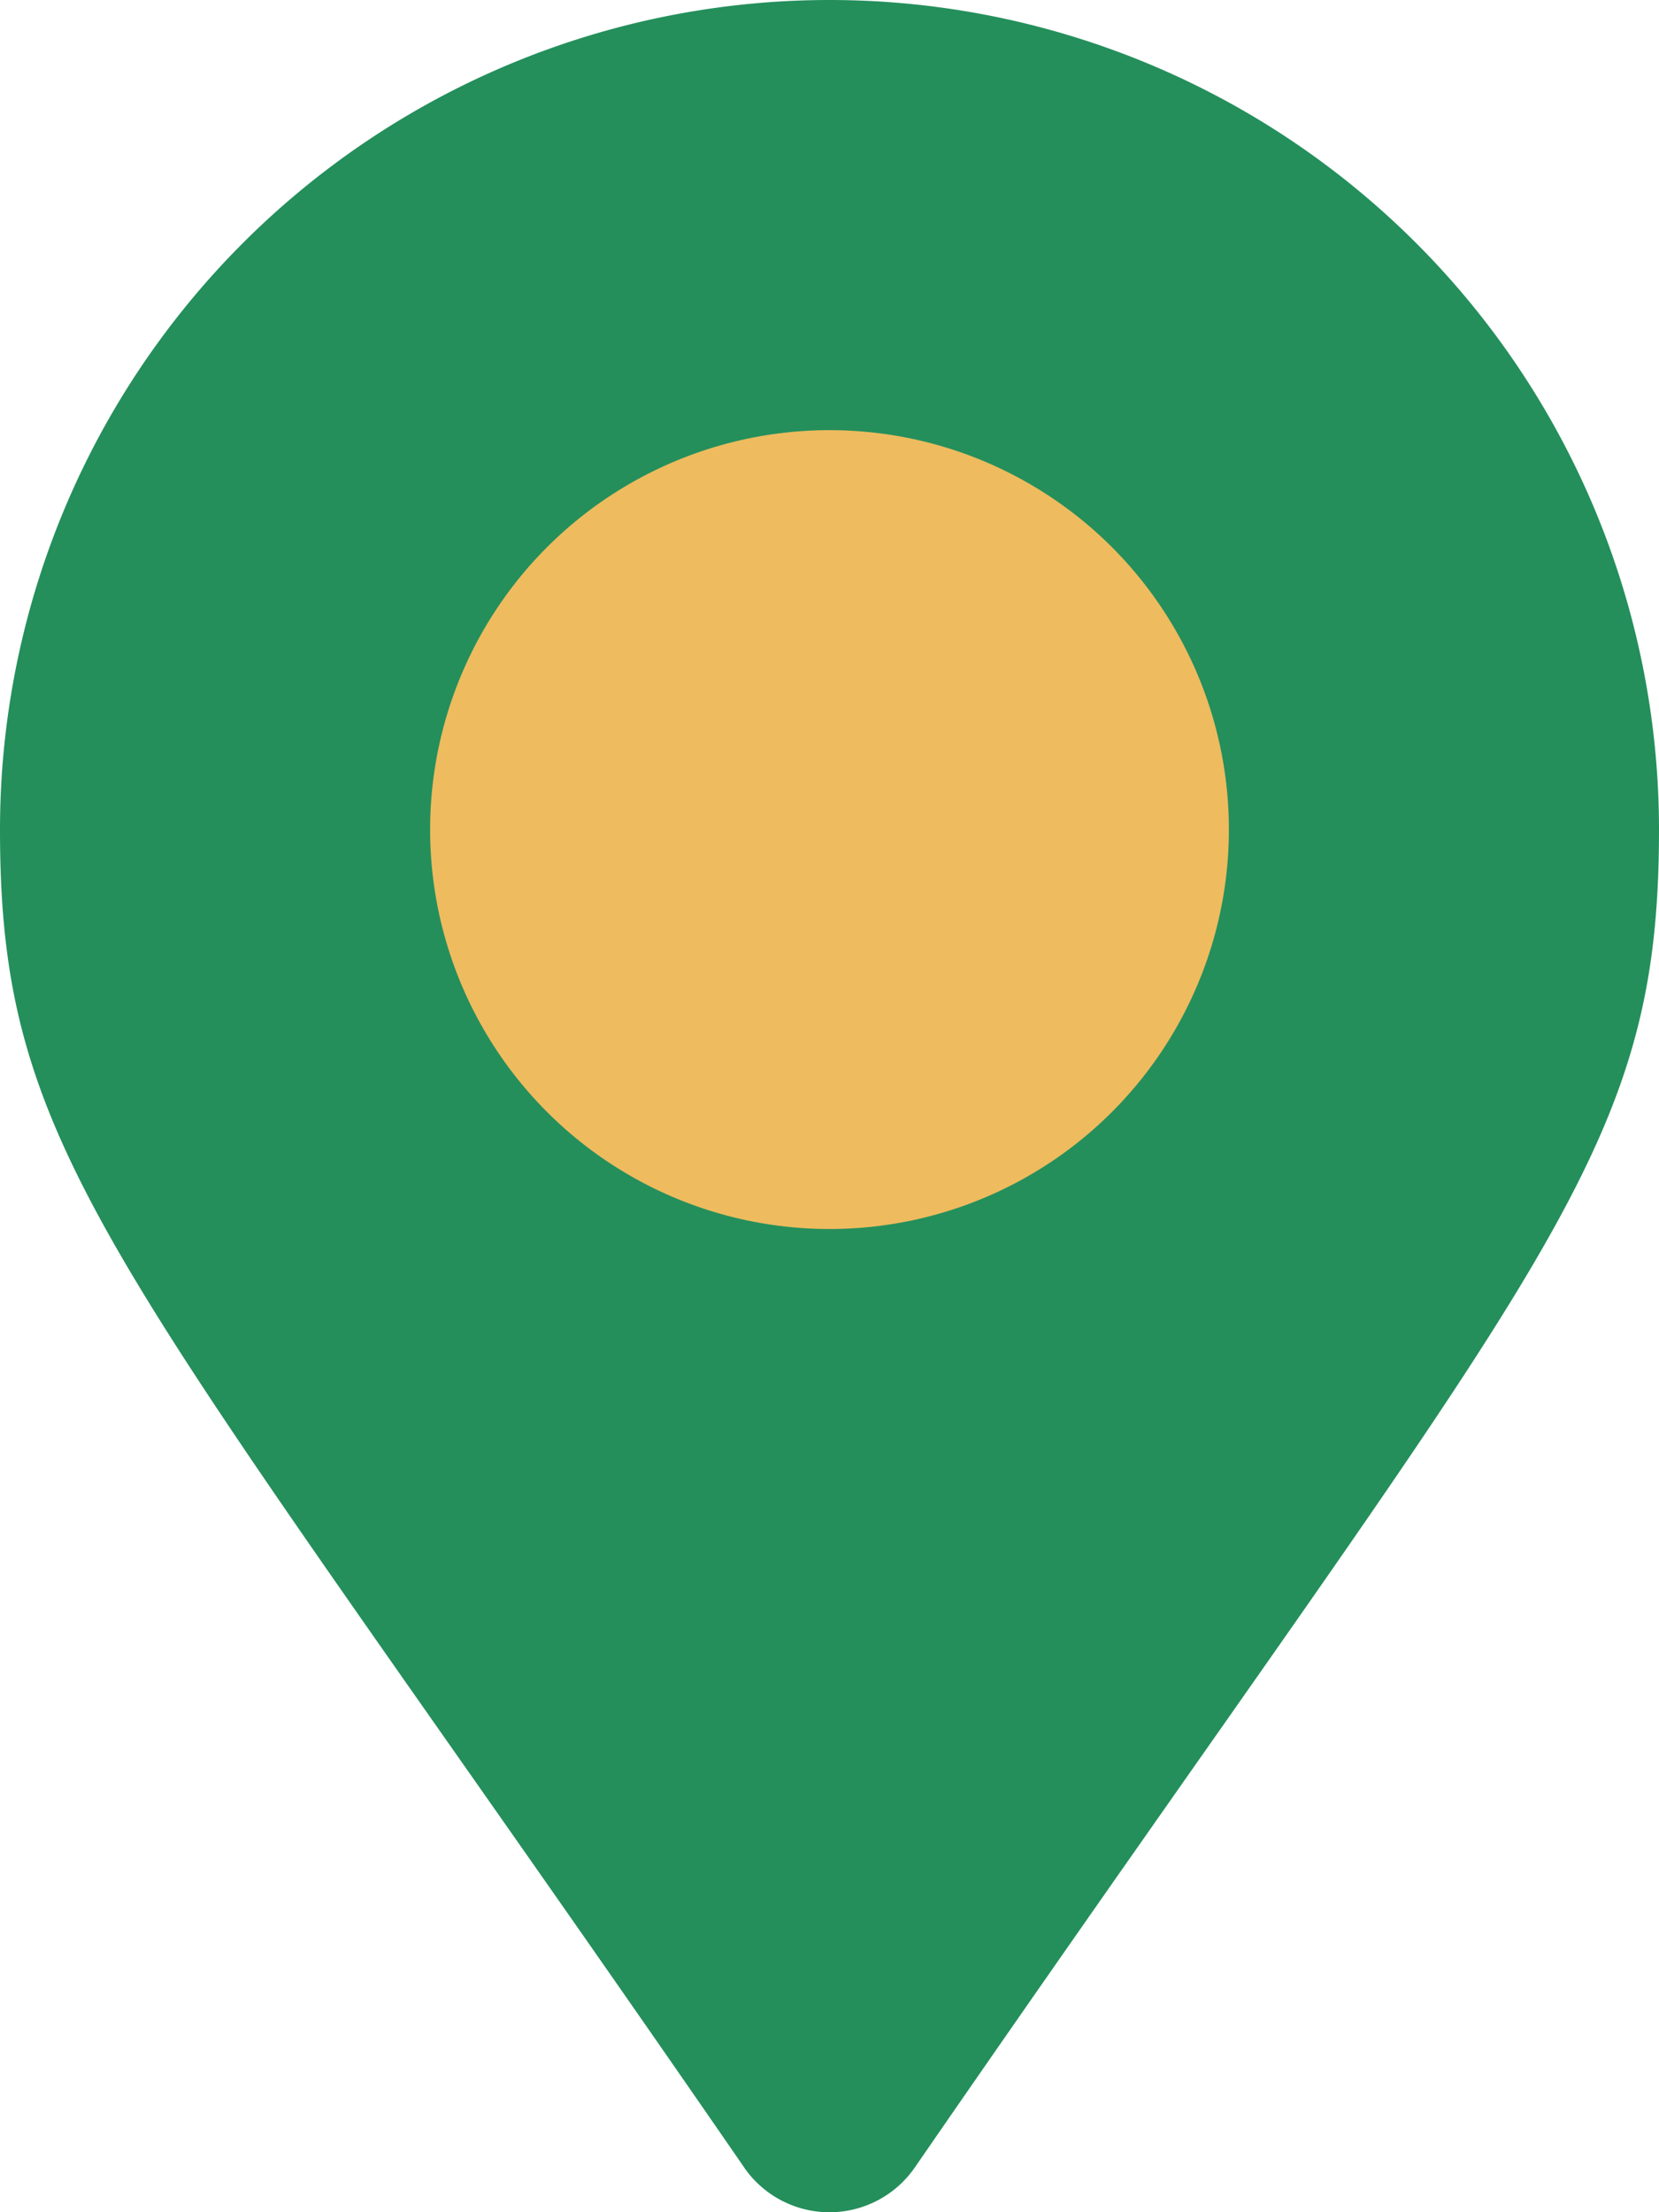
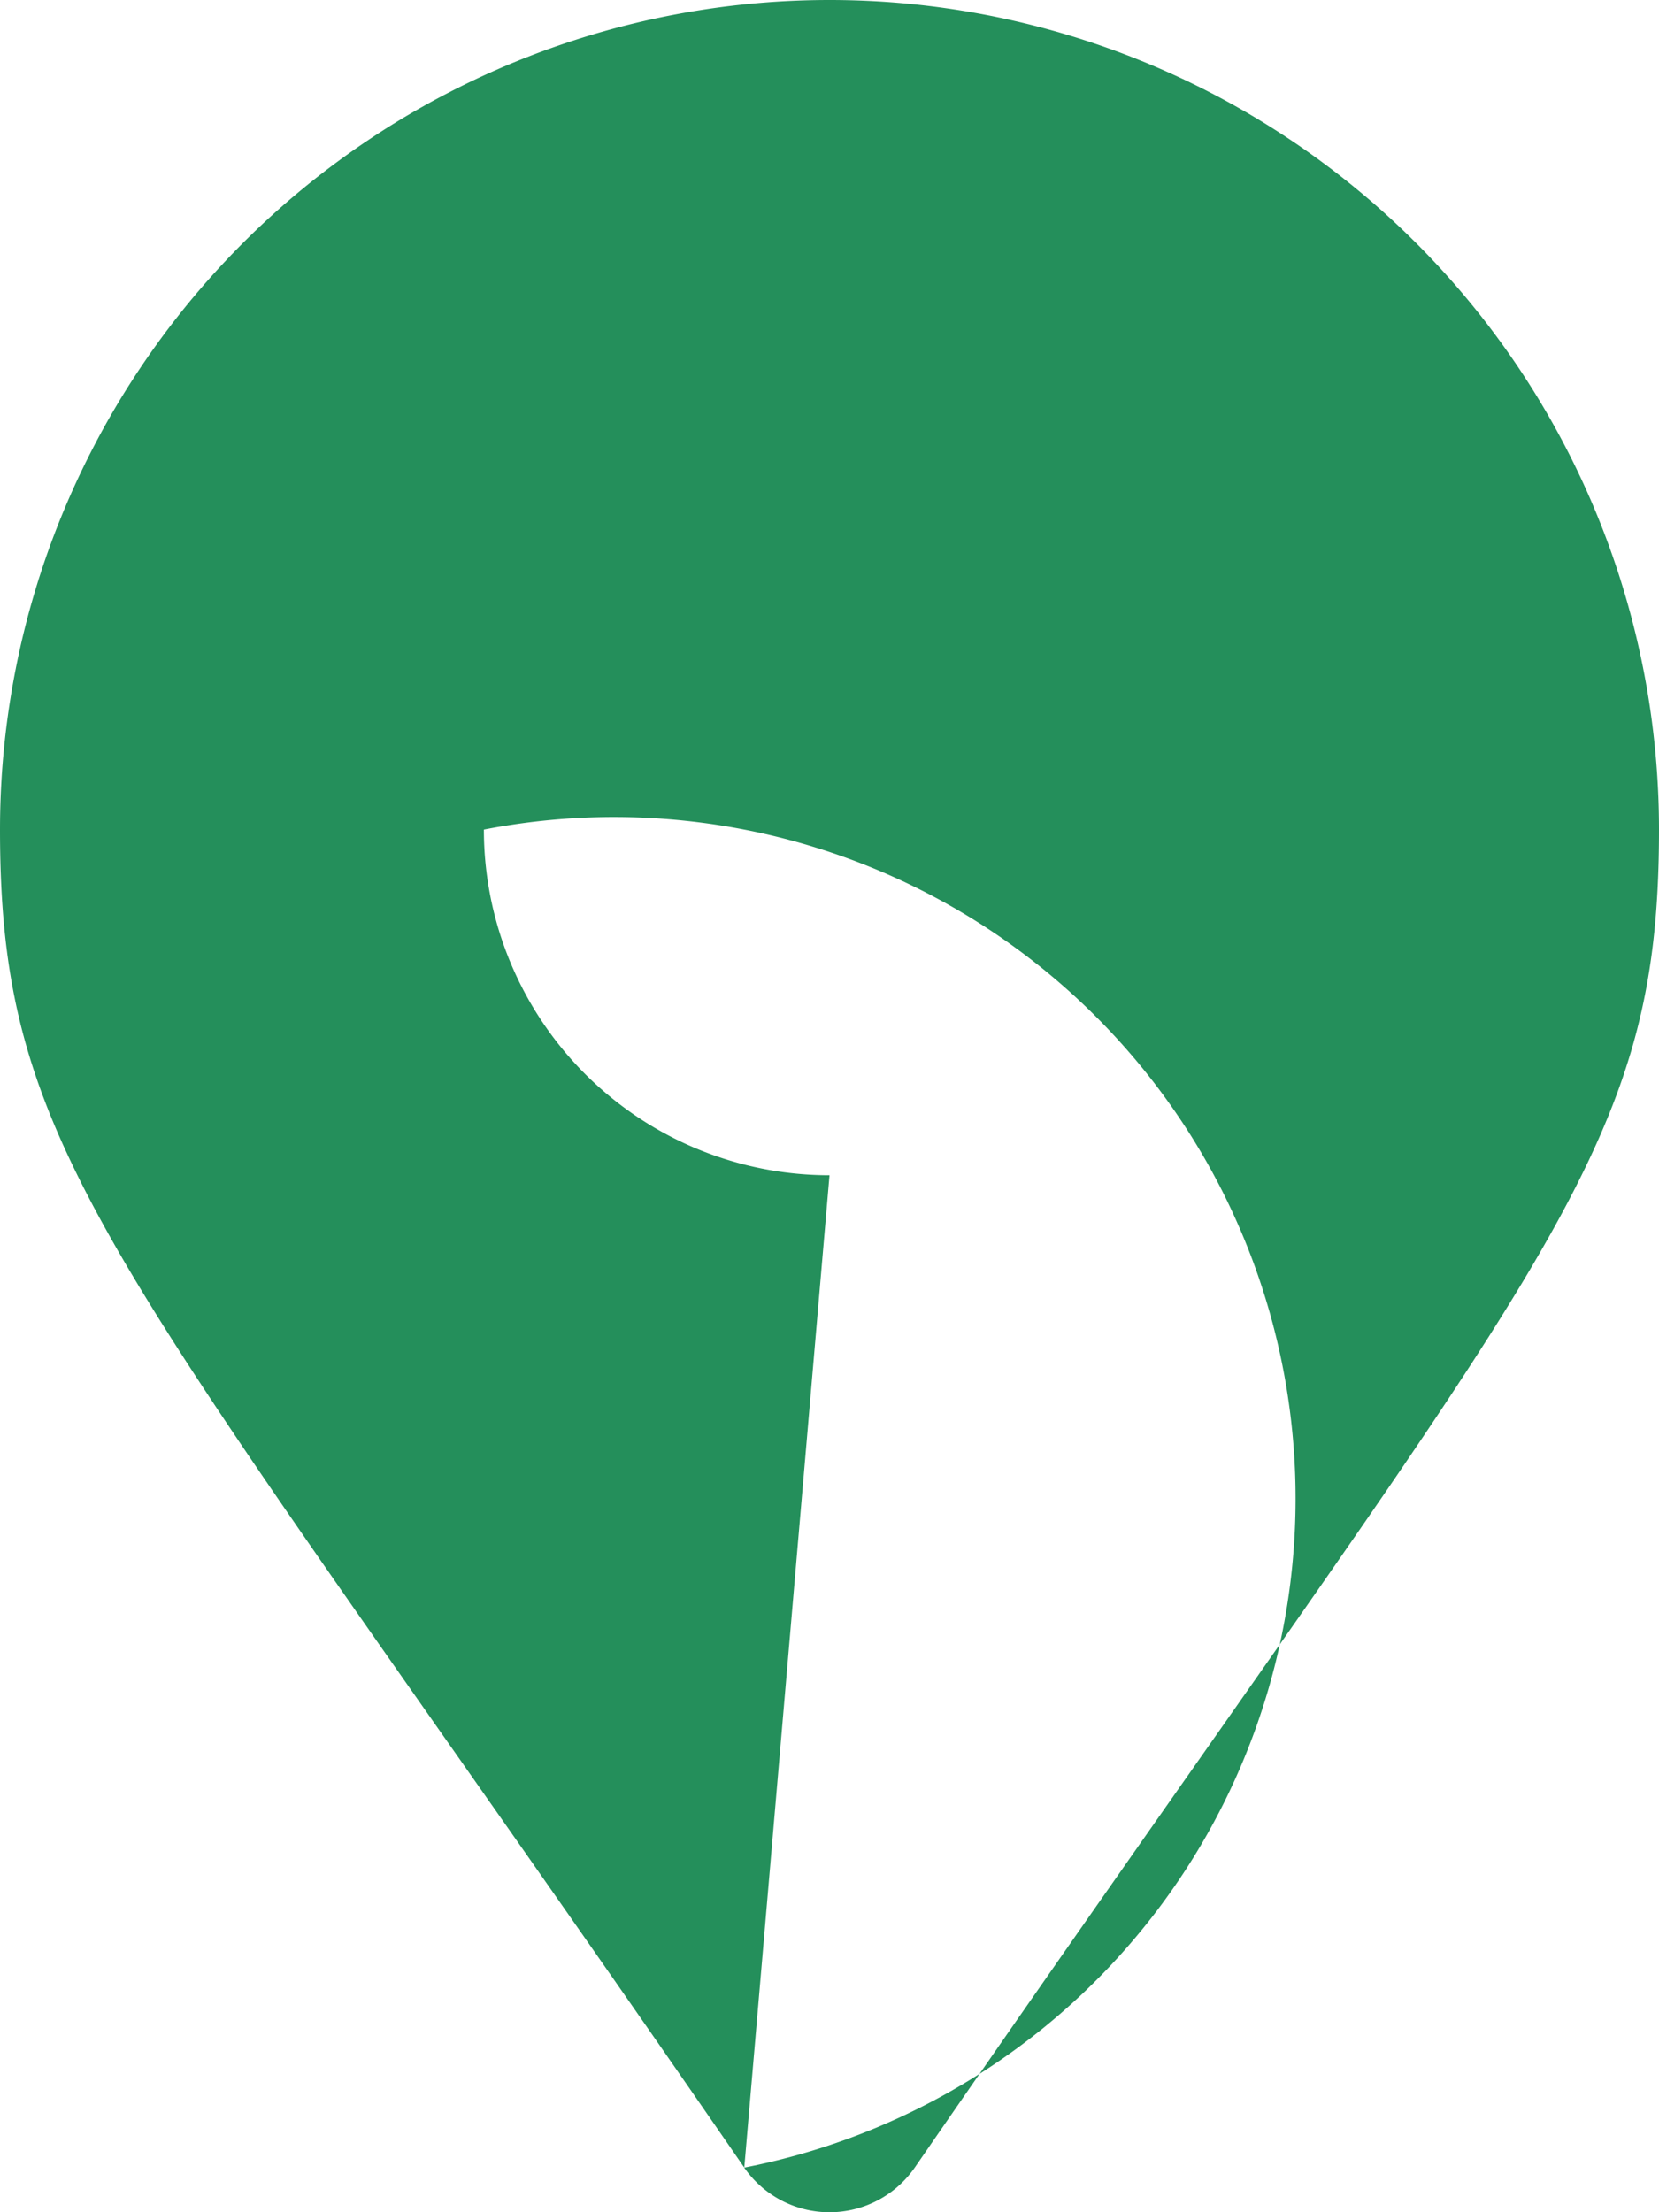
<svg xmlns="http://www.w3.org/2000/svg" width="27" height="36" viewBox="0 0 27 36">
  <g id="PIN" transform="translate(-1134 -2388)">
-     <path id="Icon_awesome-map-marker-alt" data-name="Icon awesome-map-marker-alt" d="M12.113,35.274C1.9,20.463,0,18.943,0,13.5a13.5,13.5,0,0,1,27,0c0,5.443-1.9,6.963-12.113,21.774a1.688,1.688,0,0,1-2.775,0ZM13.5,19.125A5.625,5.625,0,1,0,7.875,13.5,5.625,5.625,0,0,0,13.5,19.125Z" transform="translate(1134 2388)" fill="#248f5b" />
-     <circle id="Ellipse_2" data-name="Ellipse 2" cx="6.5" cy="6.5" r="6.5" transform="translate(1141 2395)" fill="#eebb5f" />
+     <path id="Icon_awesome-map-marker-alt" data-name="Icon awesome-map-marker-alt" d="M12.113,35.274C1.9,20.463,0,18.943,0,13.5a13.5,13.5,0,0,1,27,0c0,5.443-1.9,6.963-12.113,21.774a1.688,1.688,0,0,1-2.775,0ZA5.625,5.625,0,1,0,7.875,13.5,5.625,5.625,0,0,0,13.5,19.125Z" transform="translate(1134 2388)" fill="#248f5b" />
  </g>
</svg>